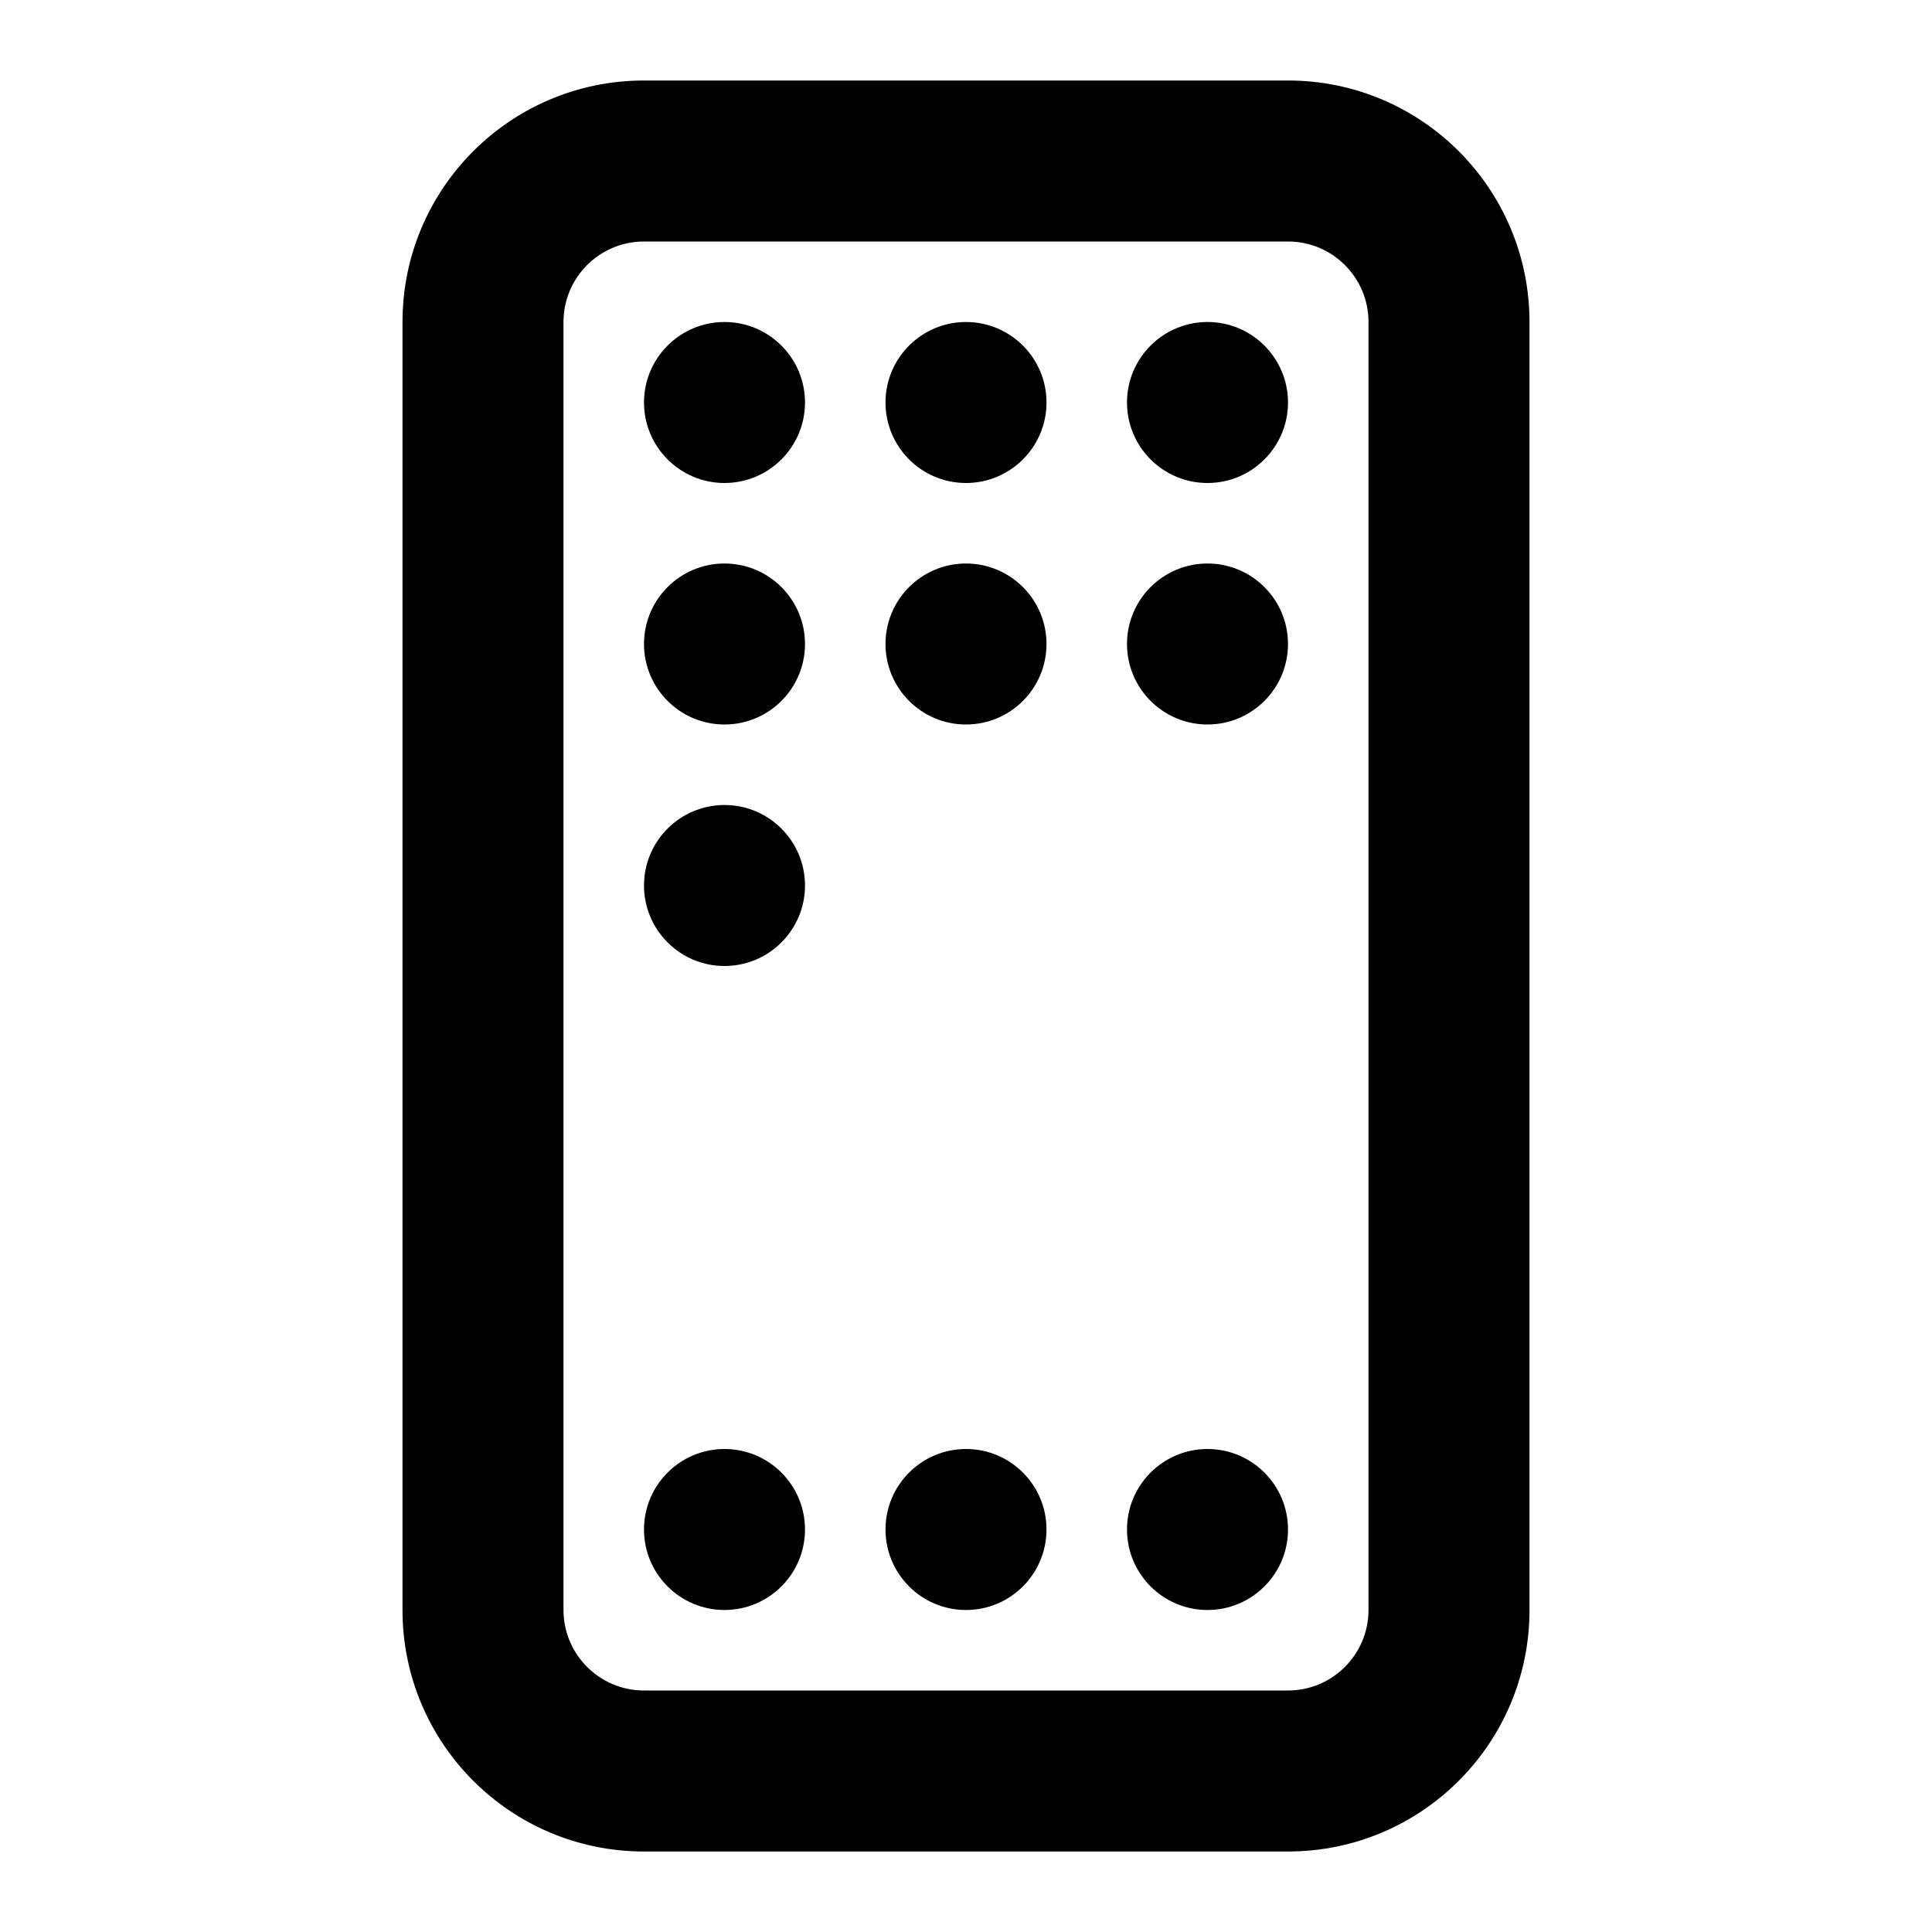
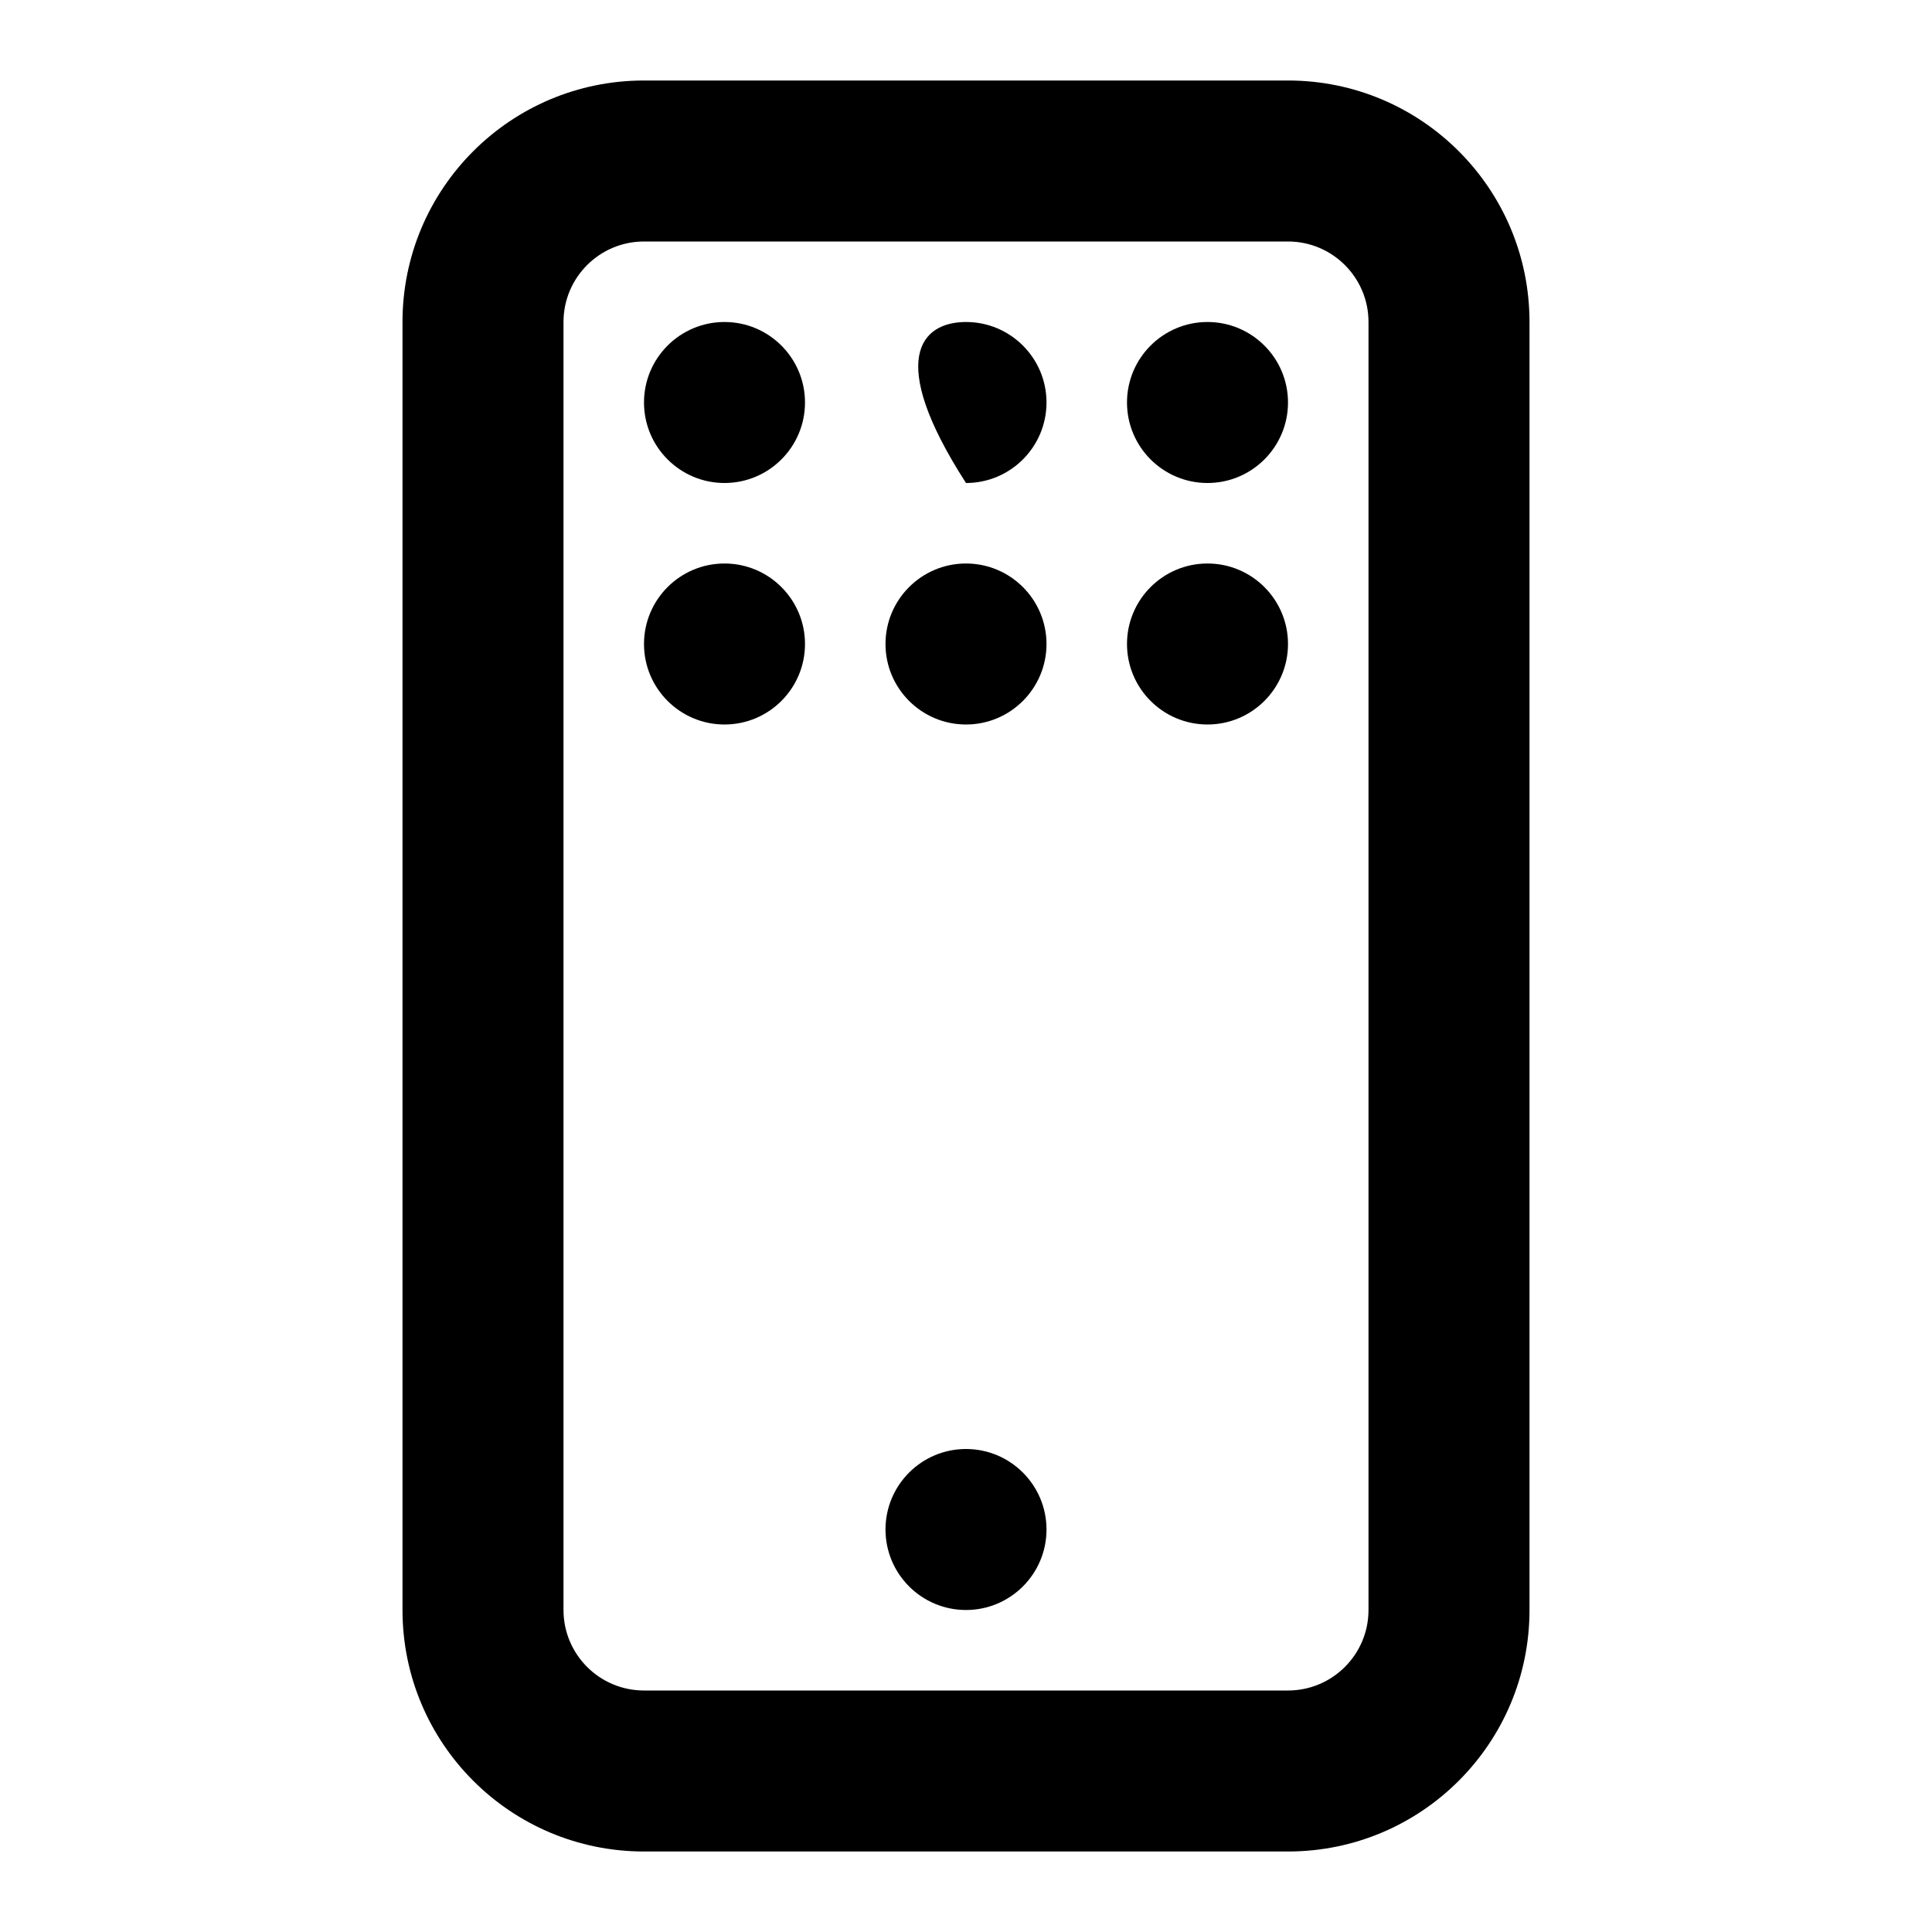
<svg xmlns="http://www.w3.org/2000/svg" width="24" height="24" viewBox="0 0 24 24" fill="none">
  <path d="M10 5C10 5.552 9.552 6 9 6C8.448 6 8 5.552 8 5C8 4.448 8.448 4 9 4C9.552 4 10 4.448 10 5Z" fill="#000000" />
  <path d="M9 9C9.552 9 10 8.552 10 8C10 7.448 9.552 7 9 7C8.448 7 8 7.448 8 8C8 8.552 8.448 9 9 9Z" fill="#000000" />
-   <path d="M10 19C10 19.552 9.552 20 9 20C8.448 20 8 19.552 8 19C8 18.448 8.448 18 9 18C9.552 18 10 18.448 10 19Z" fill="#000000" />
-   <path d="M9 12C9.552 12 10 11.552 10 11C10 10.448 9.552 10 9 10C8.448 10 8 10.448 8 11C8 11.552 8.448 12 9 12Z" fill="#000000" />
-   <path d="M13 5C13 5.552 12.552 6 12 6C11.448 6 11 5.552 11 5C11 4.448 11.448 4 12 4C12.552 4 13 4.448 13 5Z" fill="#000000" />
+   <path d="M13 5C13 5.552 12.552 6 12 6C11 4.448 11.448 4 12 4C12.552 4 13 4.448 13 5Z" fill="#000000" />
  <path d="M12 9C12.552 9 13 8.552 13 8C13 7.448 12.552 7 12 7C11.448 7 11 7.448 11 8C11 8.552 11.448 9 12 9Z" fill="#000000" />
  <path d="M13 19C13 19.552 12.552 20 12 20C11.448 20 11 19.552 11 19C11 18.448 11.448 18 12 18C12.552 18 13 18.448 13 19Z" fill="#000000" />
  <path d="M15 6C15.552 6 16 5.552 16 5C16 4.448 15.552 4 15 4C14.448 4 14 4.448 14 5C14 5.552 14.448 6 15 6Z" fill="#000000" />
  <path d="M16 8C16 8.552 15.552 9 15 9C14.448 9 14 8.552 14 8C14 7.448 14.448 7 15 7C15.552 7 16 7.448 16 8Z" fill="#000000" />
-   <path d="M15 20C15.552 20 16 19.552 16 19C16 18.448 15.552 18 15 18C14.448 18 14 18.448 14 19C14 19.552 14.448 20 15 20Z" fill="#000000" />
  <path fill-rule="evenodd" clip-rule="evenodd" d="M8 1C6.343 1 5 2.343 5 4V20C5 21.657 6.343 23 8 23H16C17.657 23 19 21.657 19 20V4C19 2.343 17.657 1 16 1H8ZM16 3H8C7.448 3 7 3.448 7 4V20C7 20.552 7.448 21 8 21H16C16.552 21 17 20.552 17 20V4C17 3.448 16.552 3 16 3Z" fill="#000000" />
</svg>